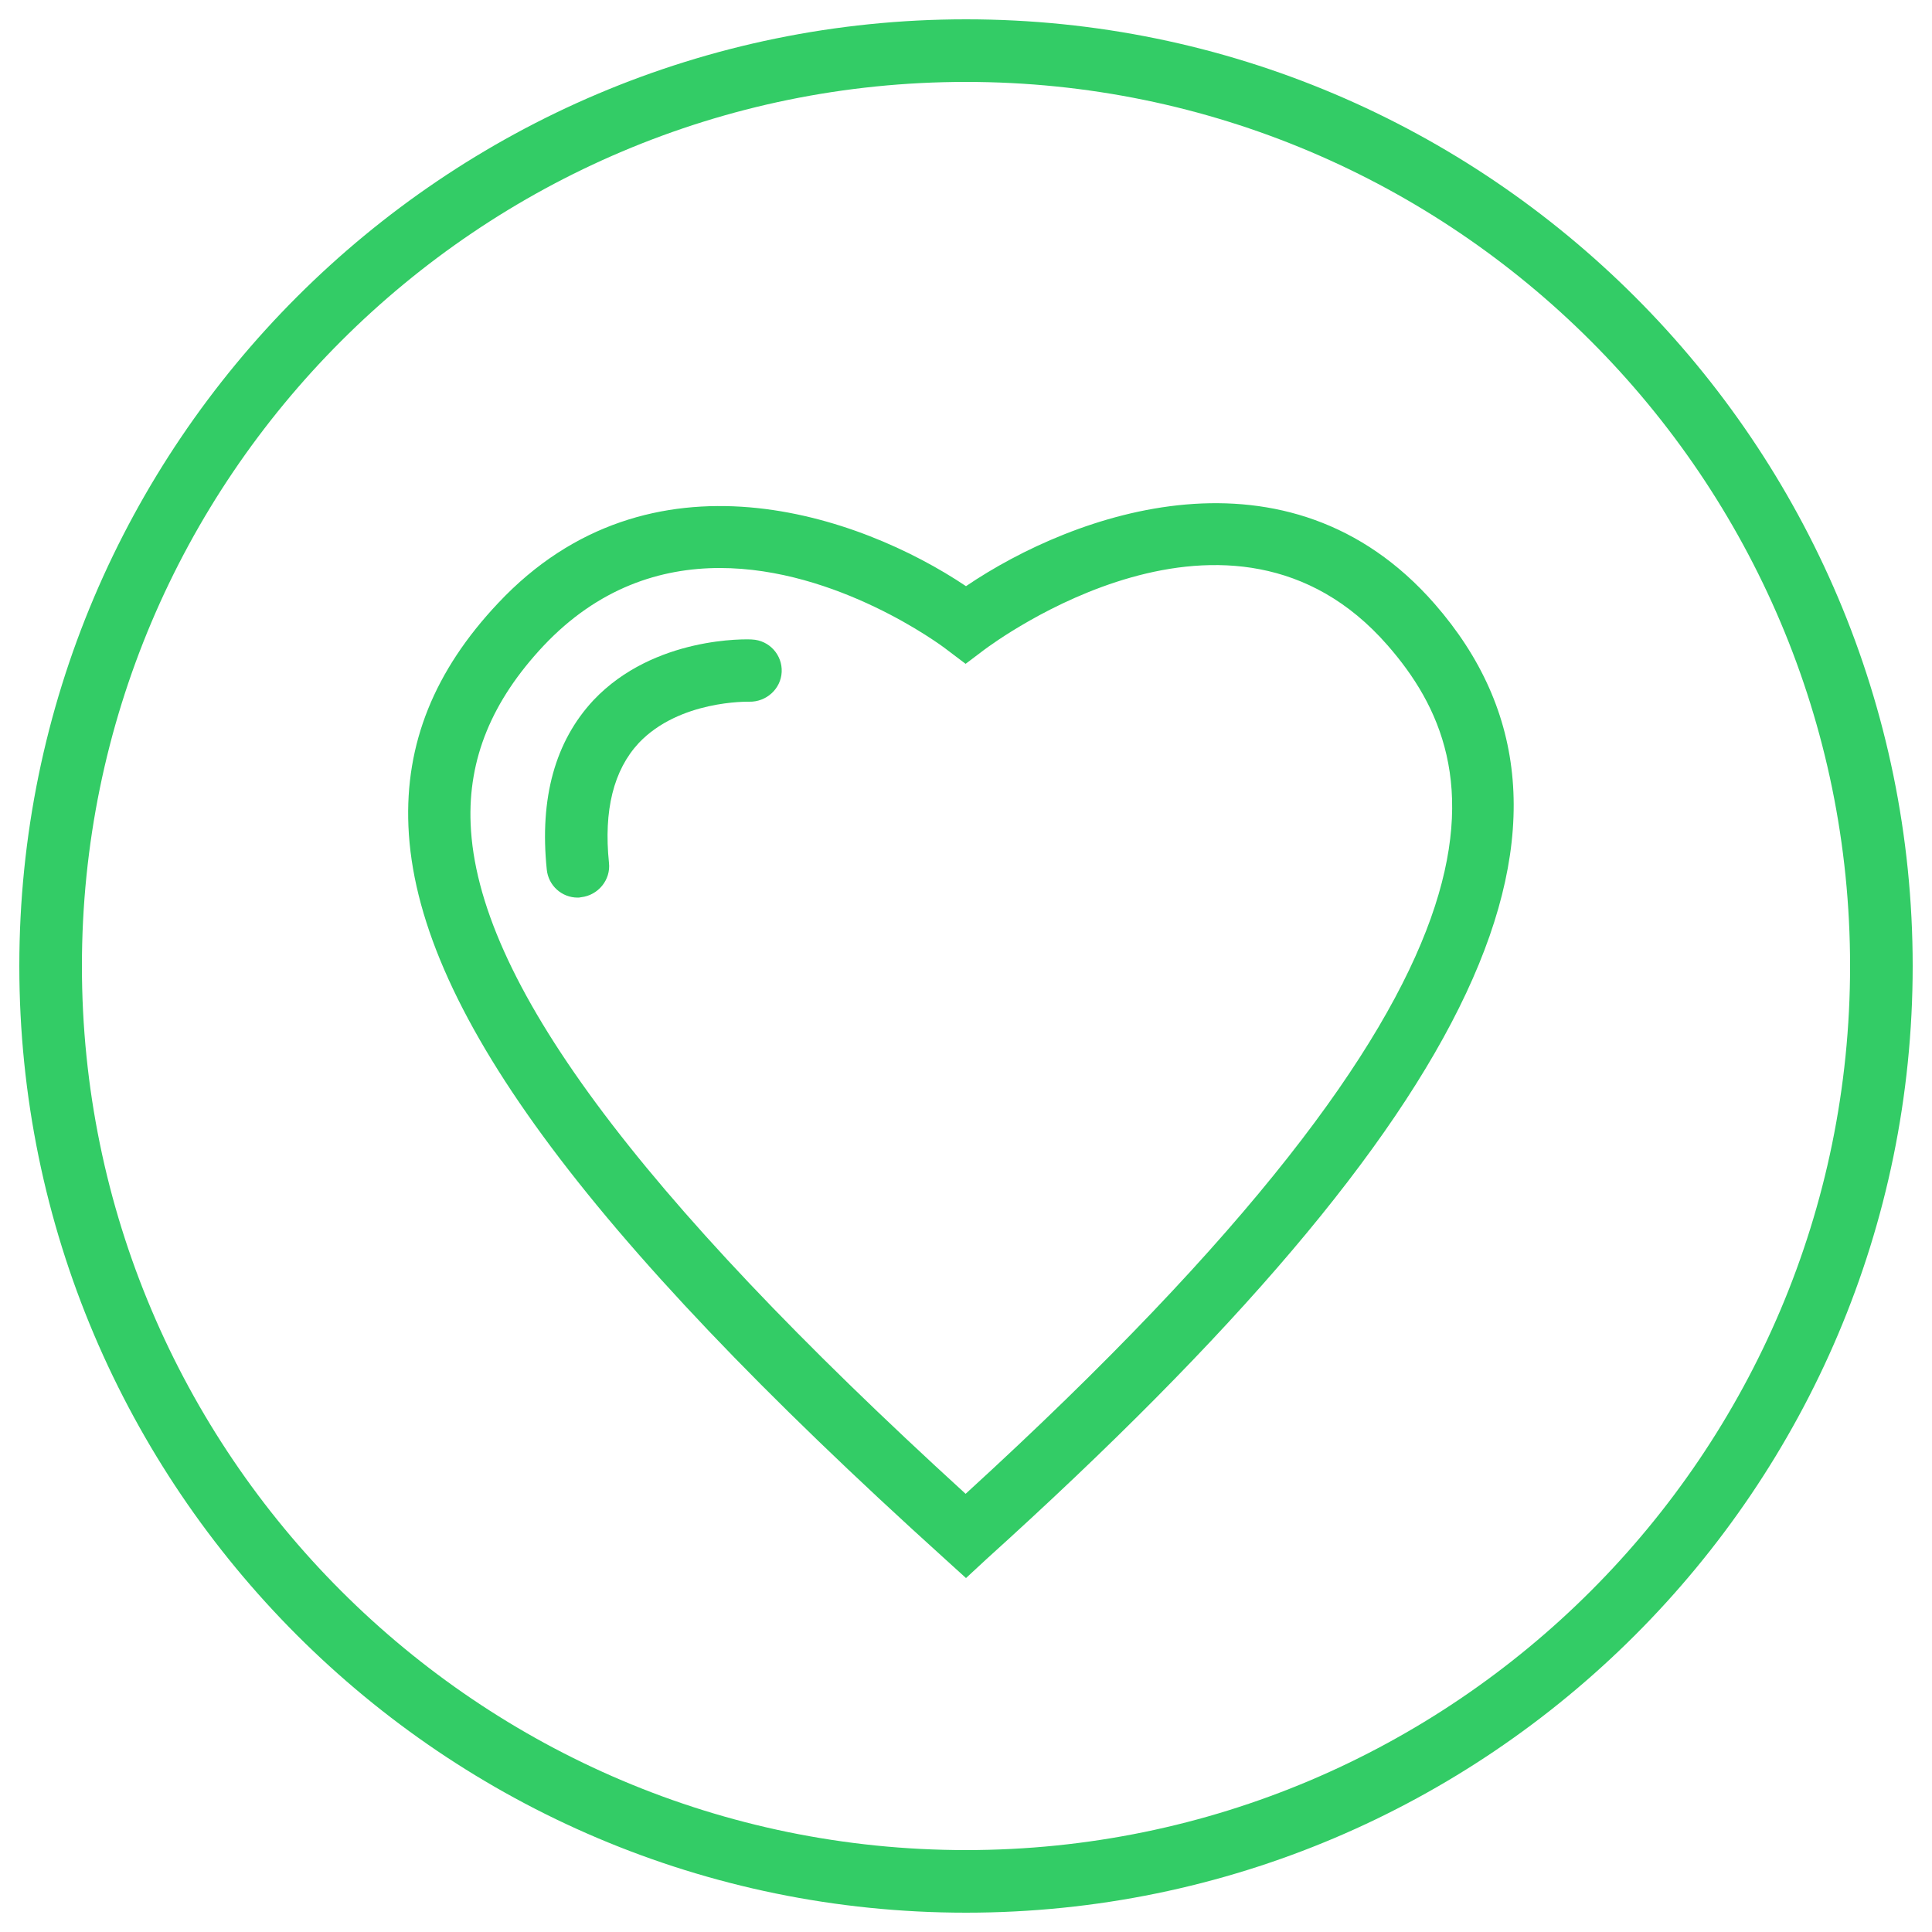
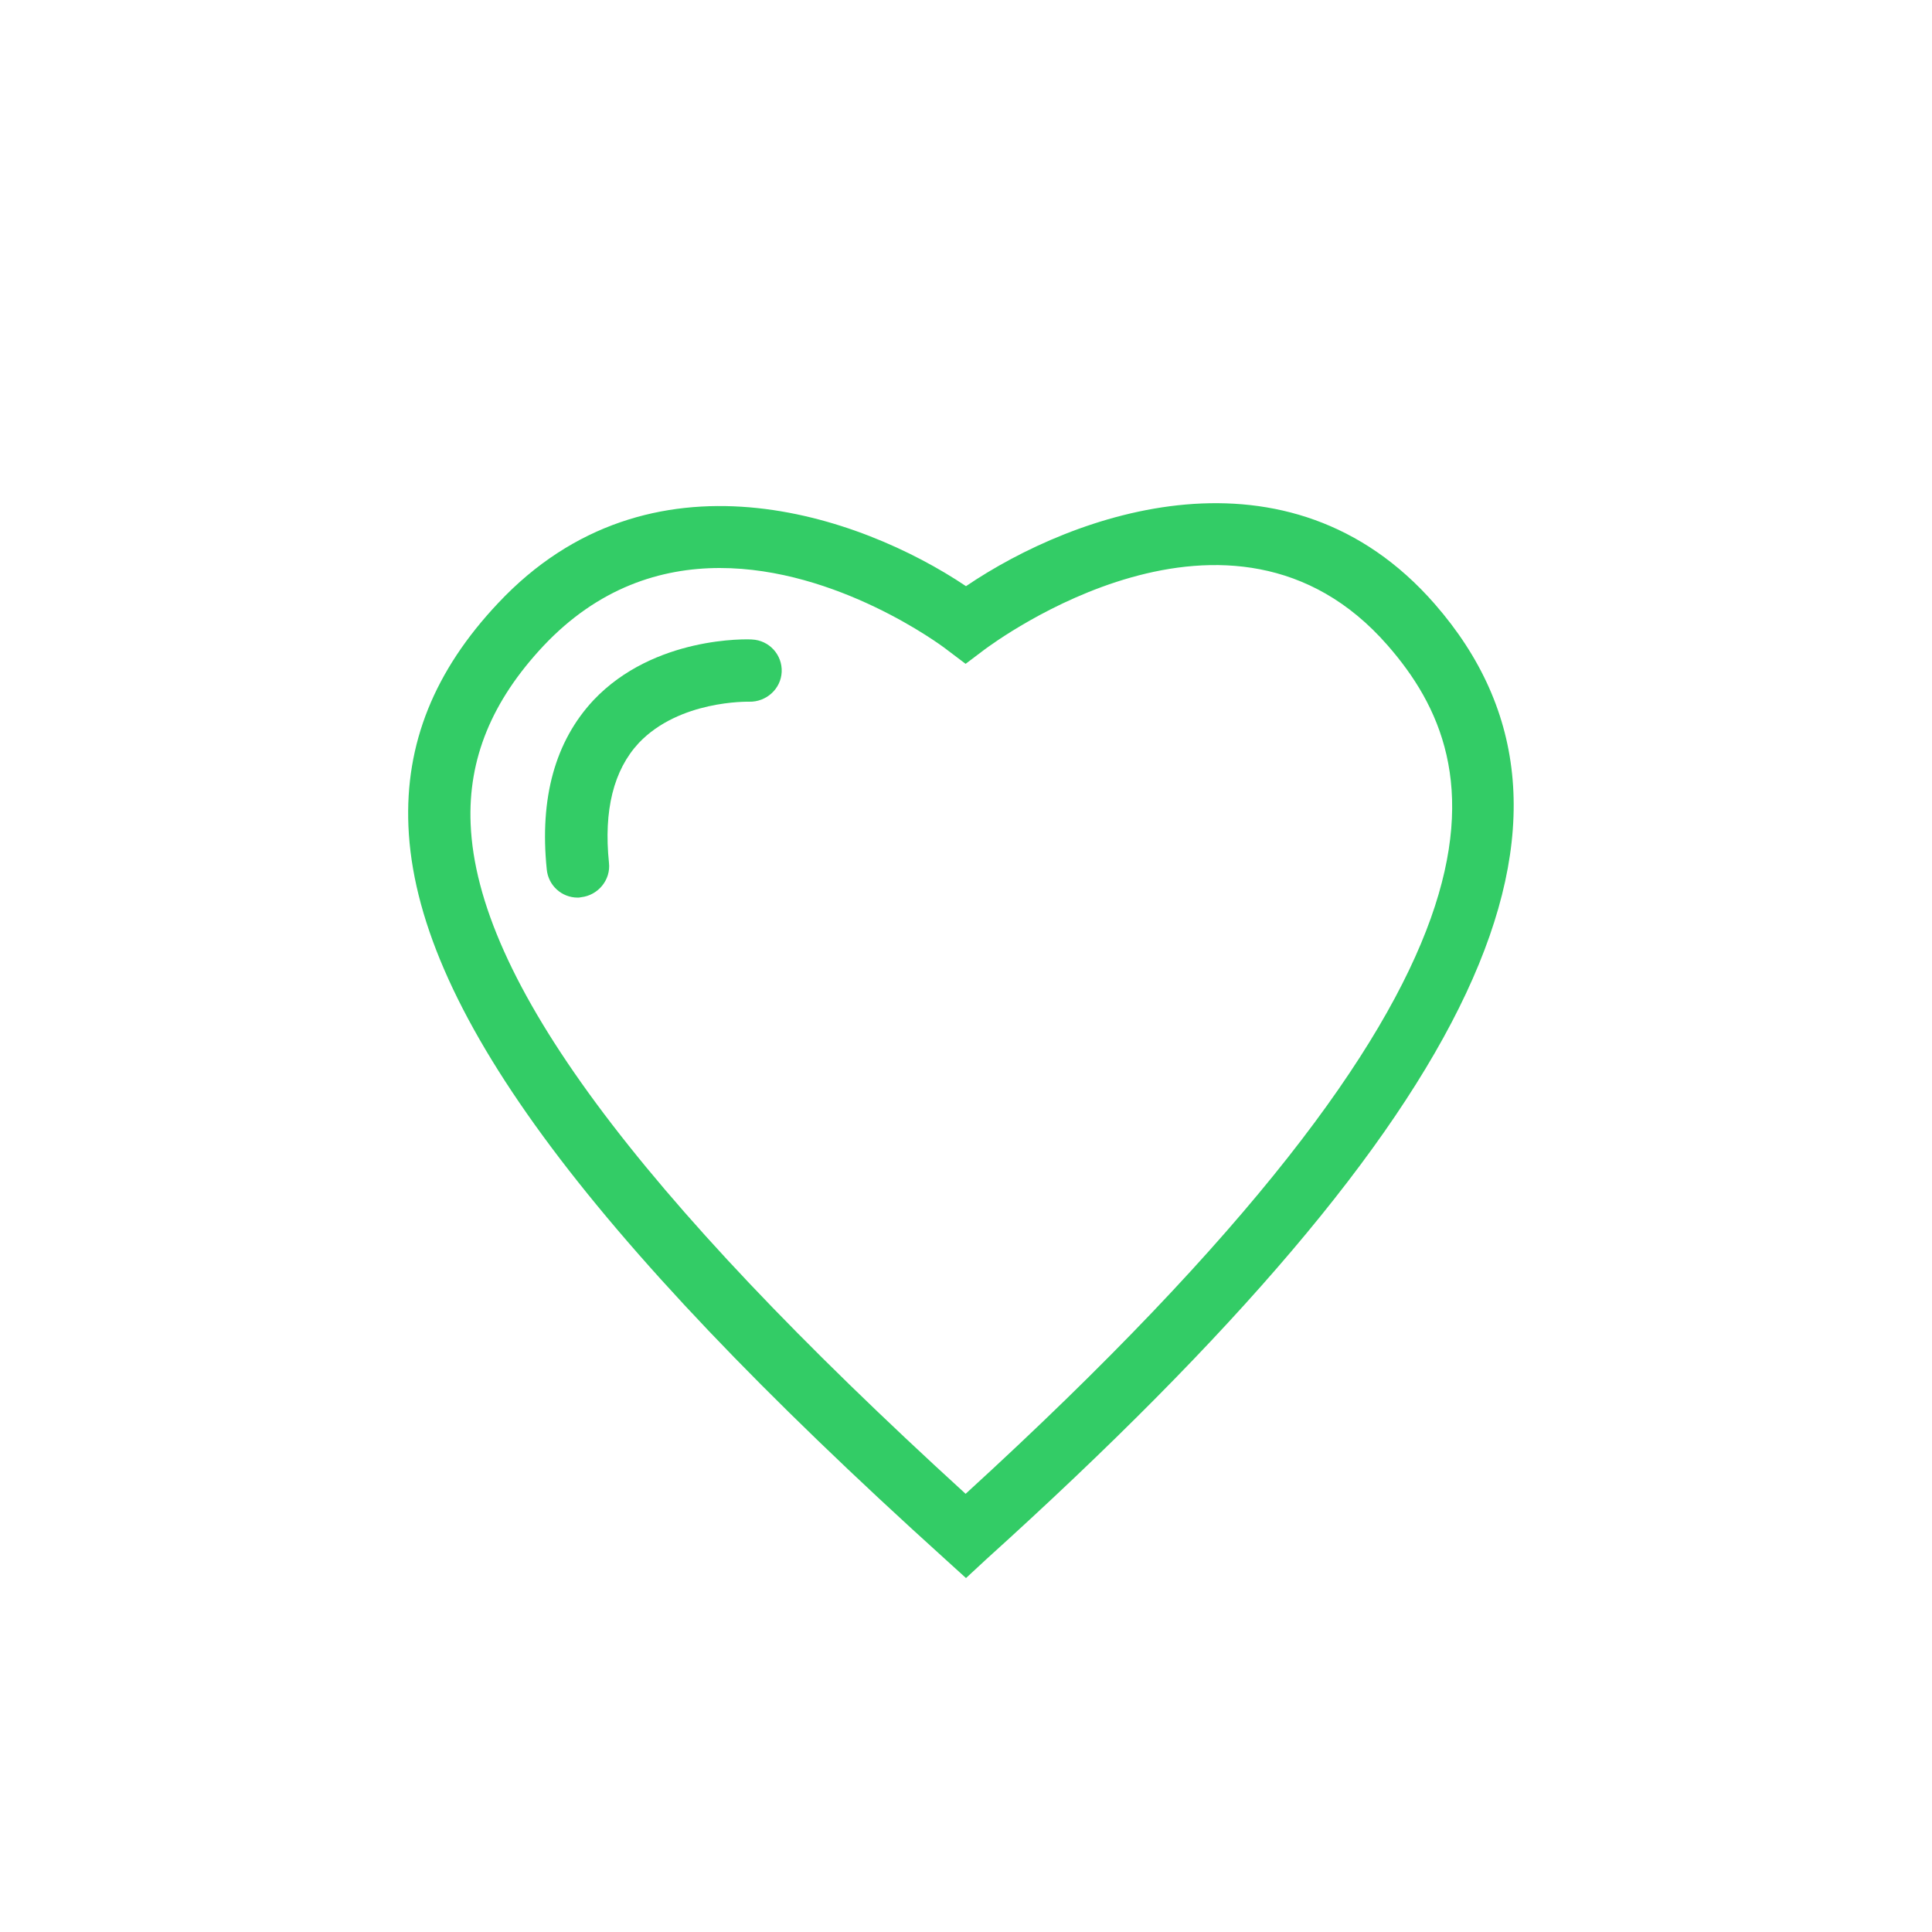
<svg xmlns="http://www.w3.org/2000/svg" version="1.1" id="Ebene_1" x="0px" y="0px" viewBox="0 0 500 500" style="enable-background:new 0 0 500 500;" xml:space="preserve">
  <style type="text/css">
	.st0{fill:#33CC66;}
</style>
-   <path class="st0" d="M250,495C114.9,495,5,385.1,5,250S114.9,5,250,5s245,109.9,245,245S385.1,495,250,495z M250,21.2  C123.8,21.2,21.2,123.8,21.2,250S123.8,478.8,250,478.8S478.8,376.2,478.8,250S376.2,21.2,250,21.2z" />
  <path class="st0" d="M250,408.4l-5.4-4.9c-94.2-85.1-137-143.6-138.9-189.7c-0.9-21.3,6.7-40.2,23.2-57.7  c39.3-41.9,93.7-22.8,121.1-4.4c28-19,83.3-38.9,121.3,4.6l0,0c48,55,12.3,131.3-115.9,247.1L250,408.4z M186.3,147  c-15.3,0-31.5,5.1-45.7,20.2c-13.3,14.2-19.5,29.2-18.8,46c1.6,40,42.4,95.2,128.1,173.4C398.1,251.2,386.3,198.1,359.1,167l0,0  c-40.5-46.4-101.7-0.8-104.3,1.1l-4.9,3.7l-4.9-3.7C243.5,166.9,216.6,147,186.3,147z" />
  <path class="st0" d="M149.5,232.3c-4.1,0-7.6-3.1-8-7.3c-1.9-18.5,2.2-33.2,12.1-43.8c15.7-16.6,39.9-15.8,41-15.7  c4.5,0.2,7.9,4,7.7,8.4s-4,7.8-8.4,7.7c-0.4,0-18.1-0.4-28.6,10.7c-6.5,7-9.1,17.4-7.7,31c0.5,4.4-2.8,8.4-7.2,8.9  C150,232.3,149.7,232.3,149.5,232.3z" />
</svg>